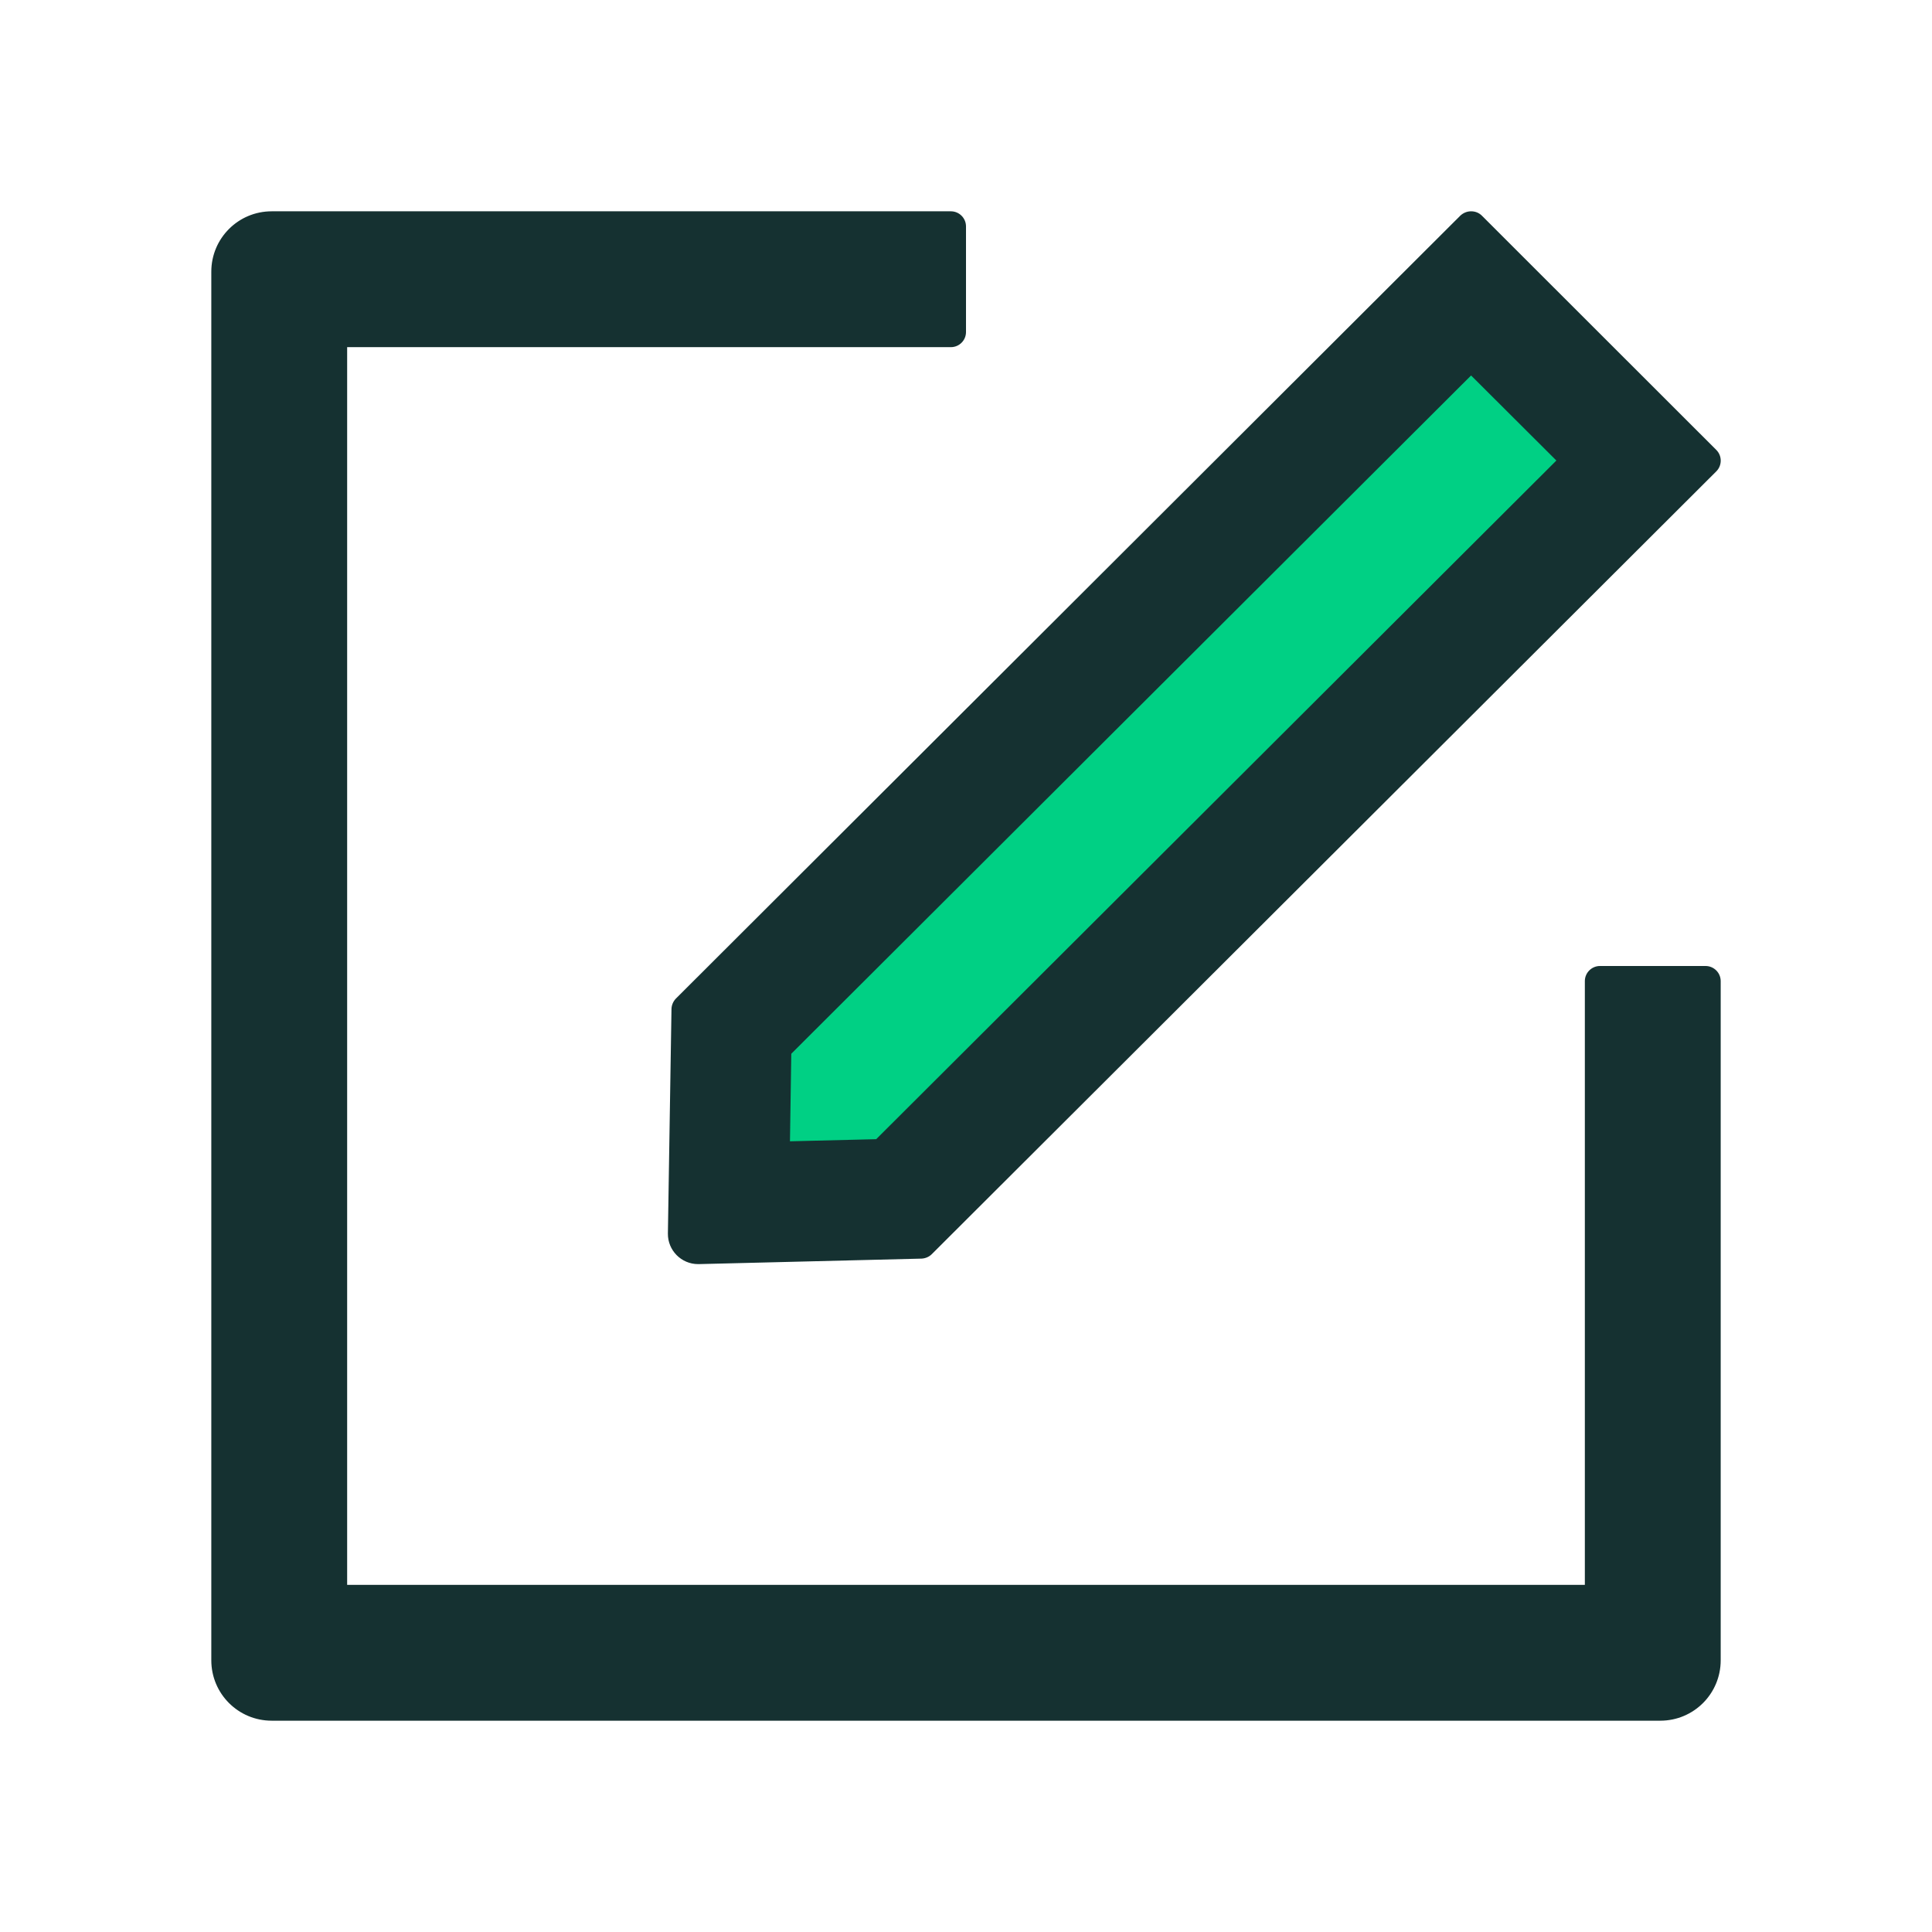
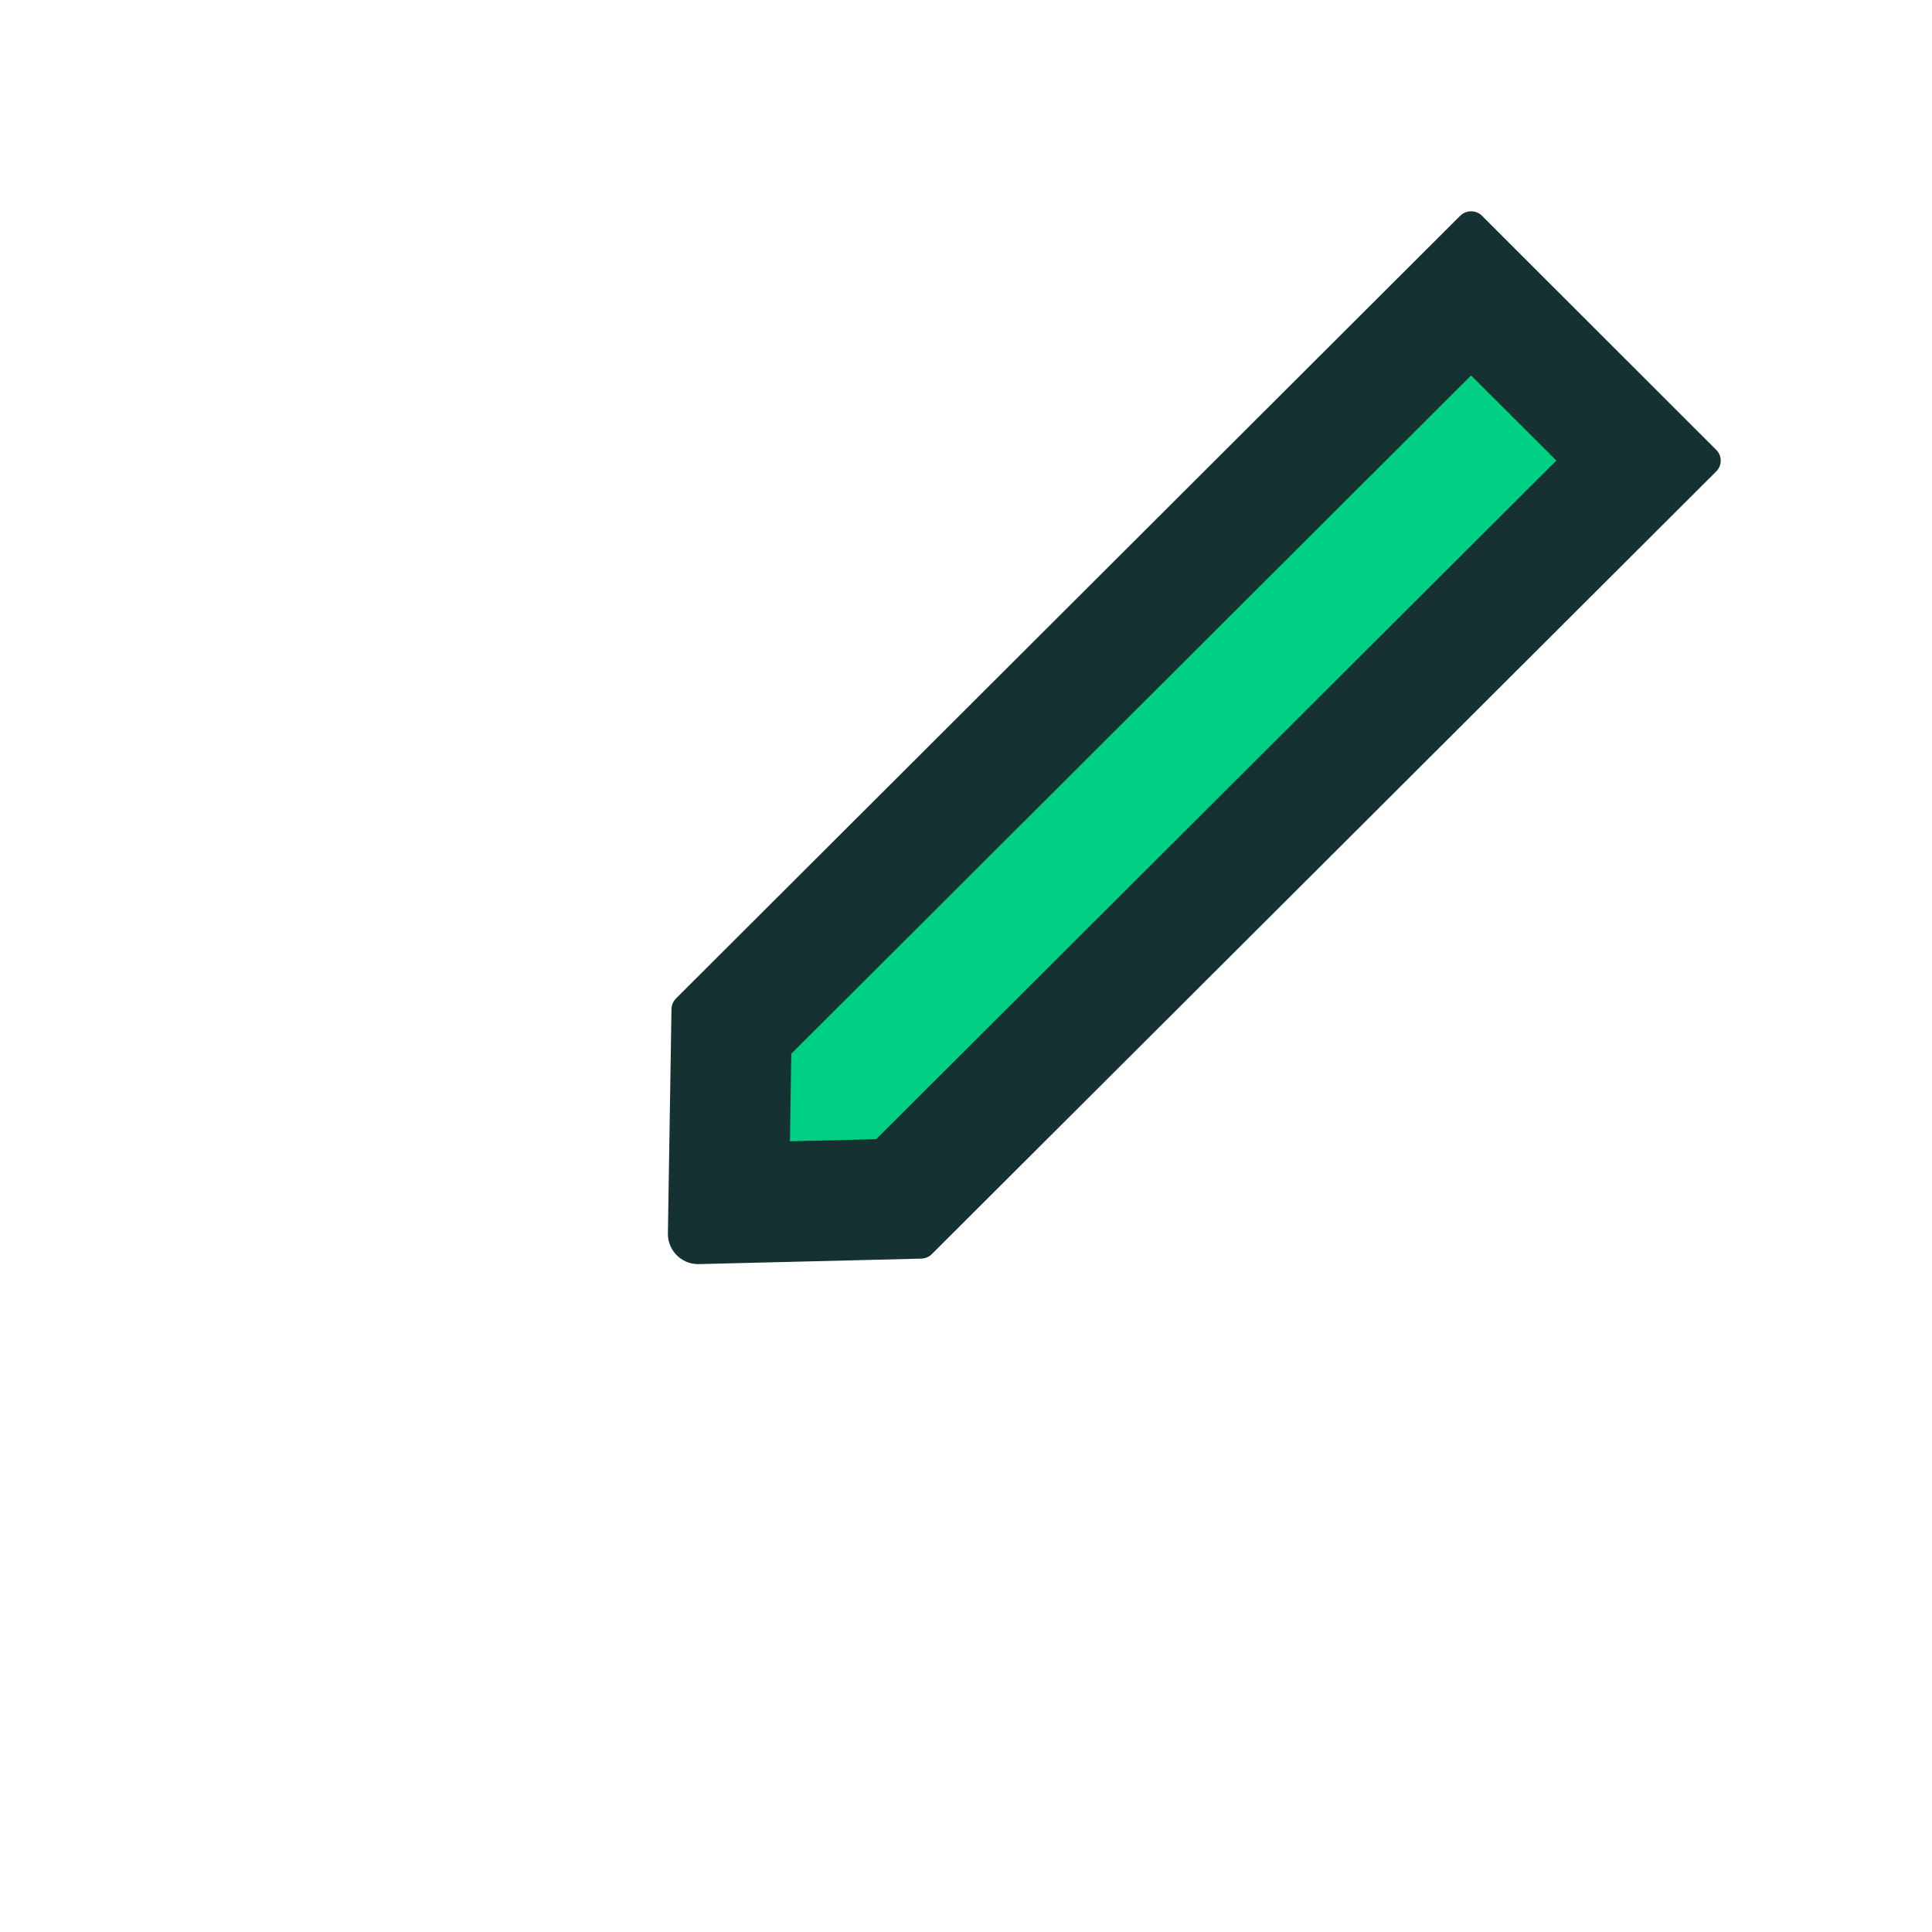
<svg xmlns="http://www.w3.org/2000/svg" width="70" height="70" viewBox="0 0 70 70" fill="none">
-   <path d="M61.797 35H57.969C57.668 35 57.422 35.246 57.422 35.547V57.422H12.578V12.578H34.453C34.754 12.578 35 12.332 35 12.031V8.203C35 7.902 34.754 7.656 34.453 7.656H9.844C8.634 7.656 7.656 8.634 7.656 9.844V60.156C7.656 61.366 8.634 62.344 9.844 62.344H60.156C61.366 62.344 62.344 61.366 62.344 60.156V35.547C62.344 35.246 62.098 35 61.797 35Z" fill="#153131" />
  <path d="M26 37.5L52.5 11L59 17L31.5 43H26V37.5Z" fill="#00D084" />
  <path d="M24.329 36.565L24.199 44.693C24.192 45.302 24.685 45.801 25.293 45.801H25.32L33.387 45.602C33.523 45.596 33.66 45.541 33.756 45.445L62.187 17.076C62.398 16.864 62.398 16.516 62.187 16.304L53.69 7.813C53.58 7.704 53.443 7.656 53.3 7.656C53.156 7.656 53.02 7.711 52.91 7.813L24.486 36.183C24.388 36.286 24.331 36.423 24.329 36.565ZM28.67 38.179L53.3 13.604L56.39 16.686L31.746 41.275L28.622 41.351L28.67 38.179Z" fill="#153131" />
</svg>